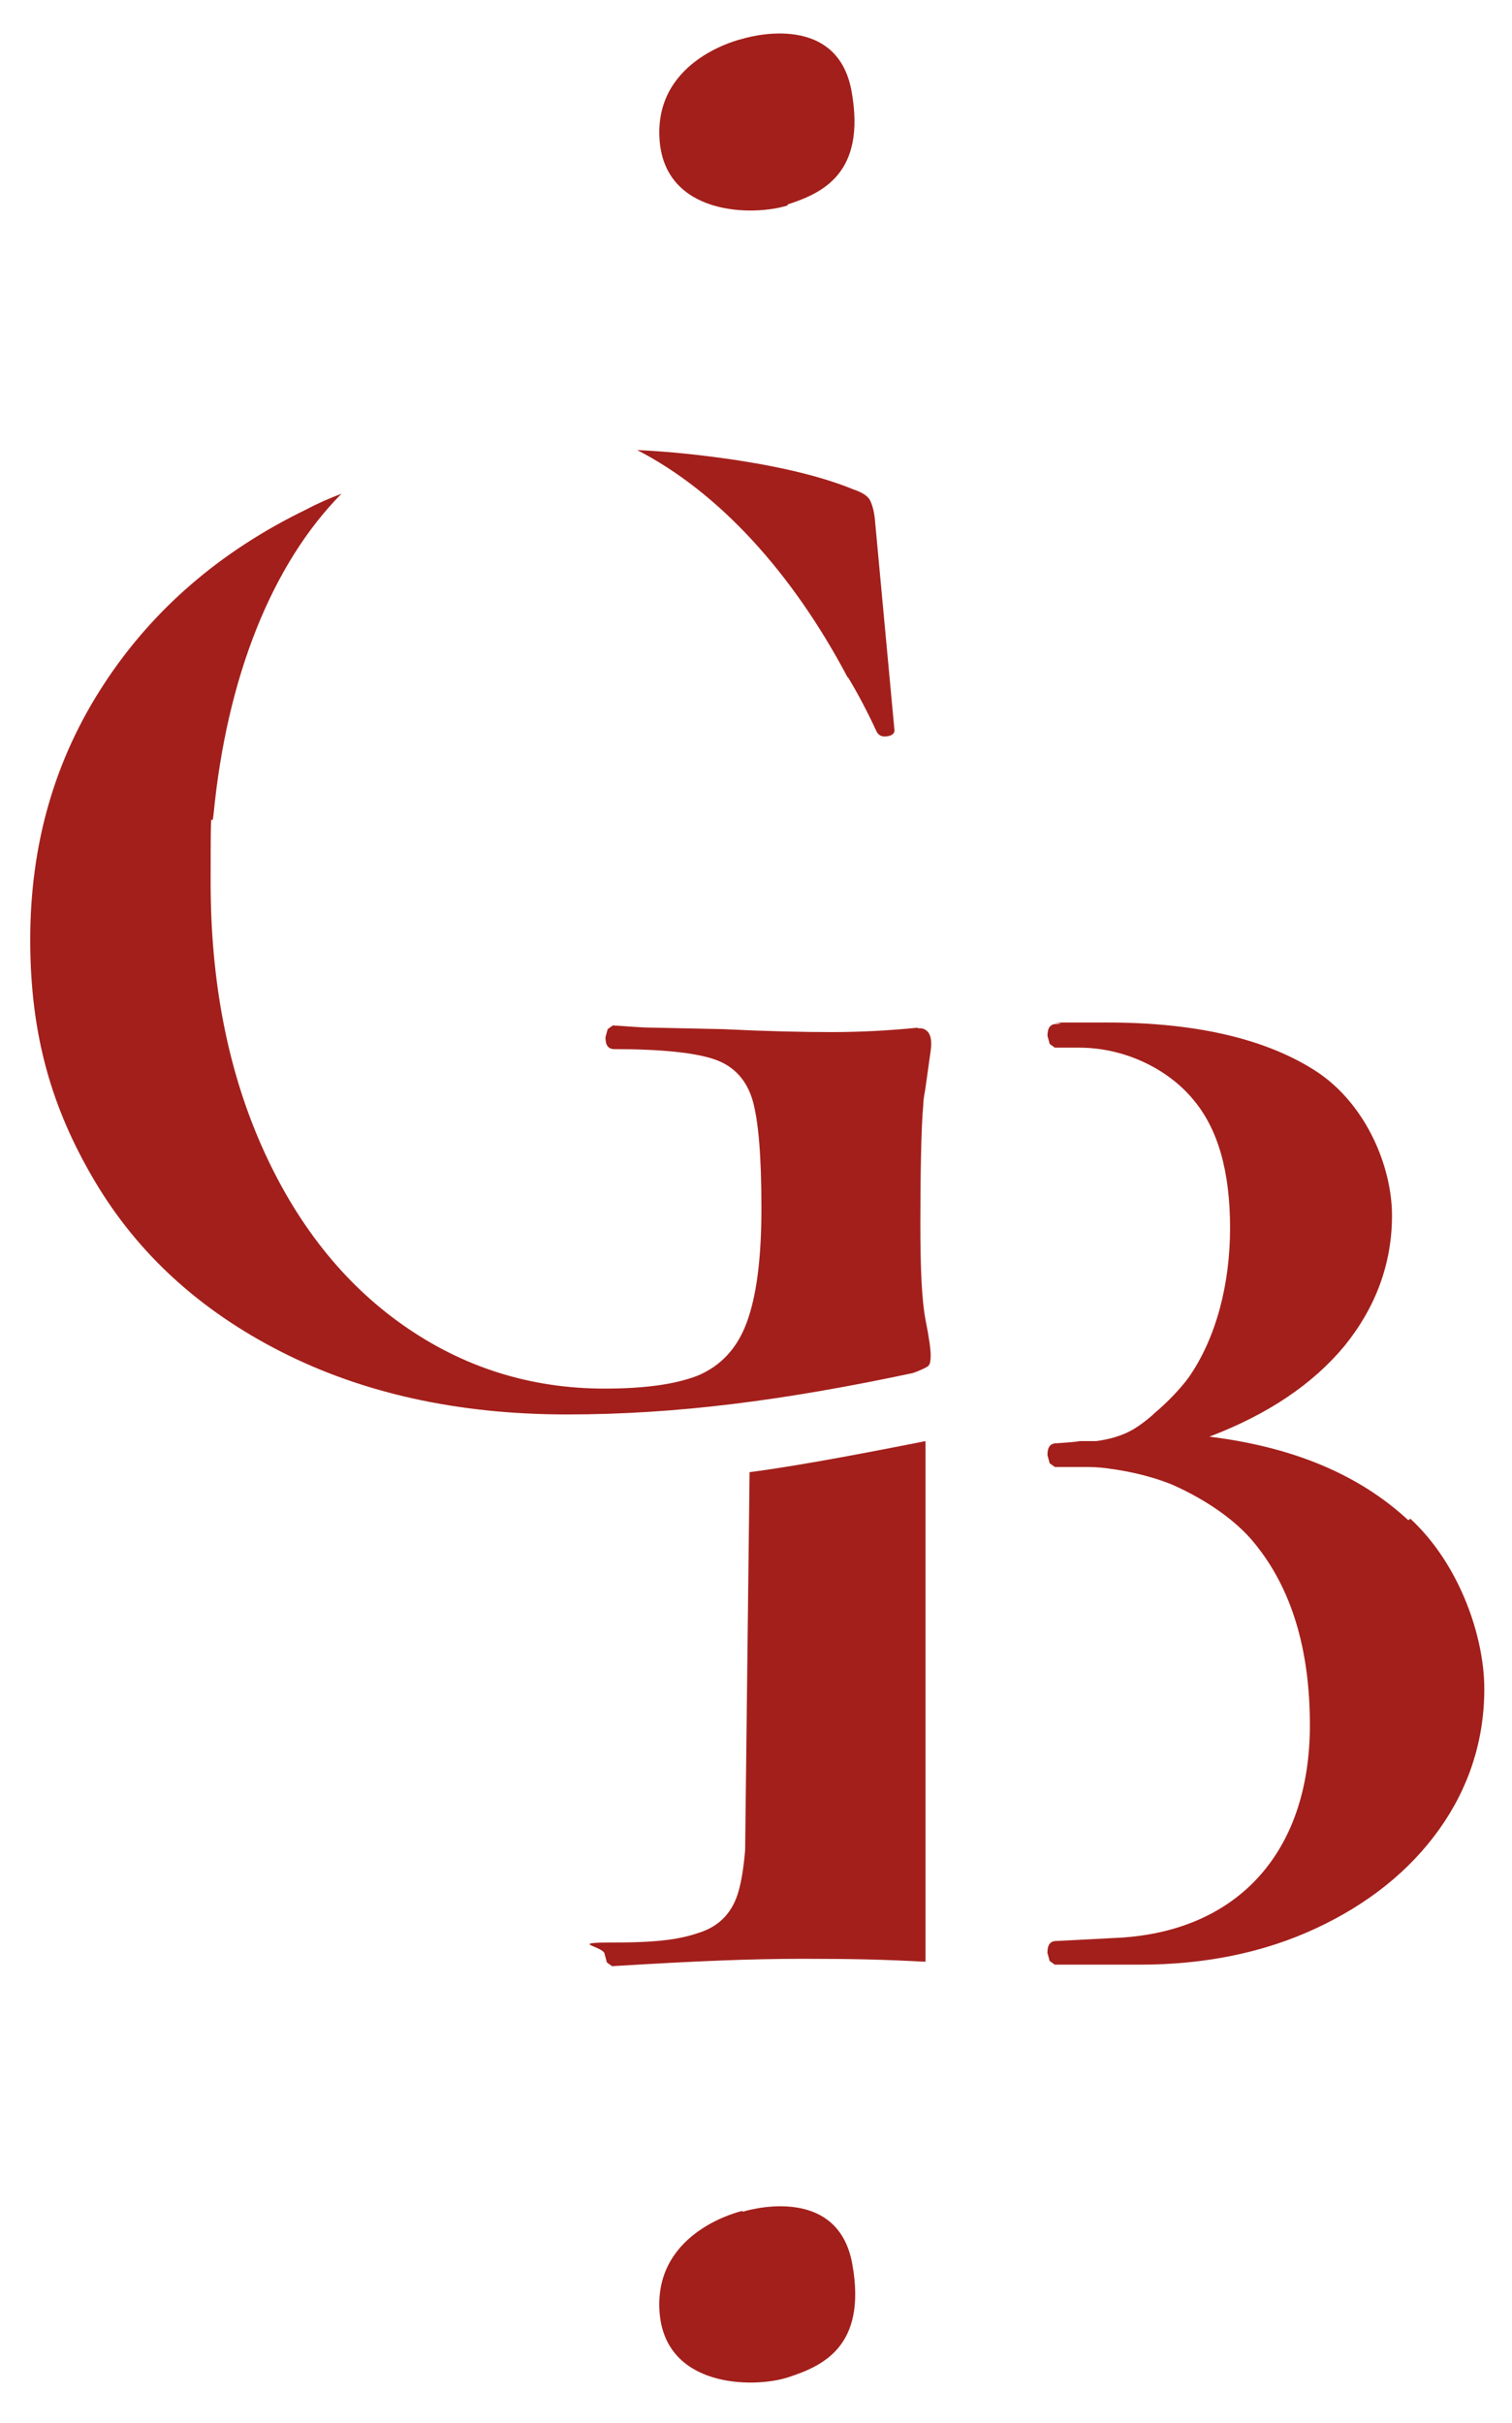
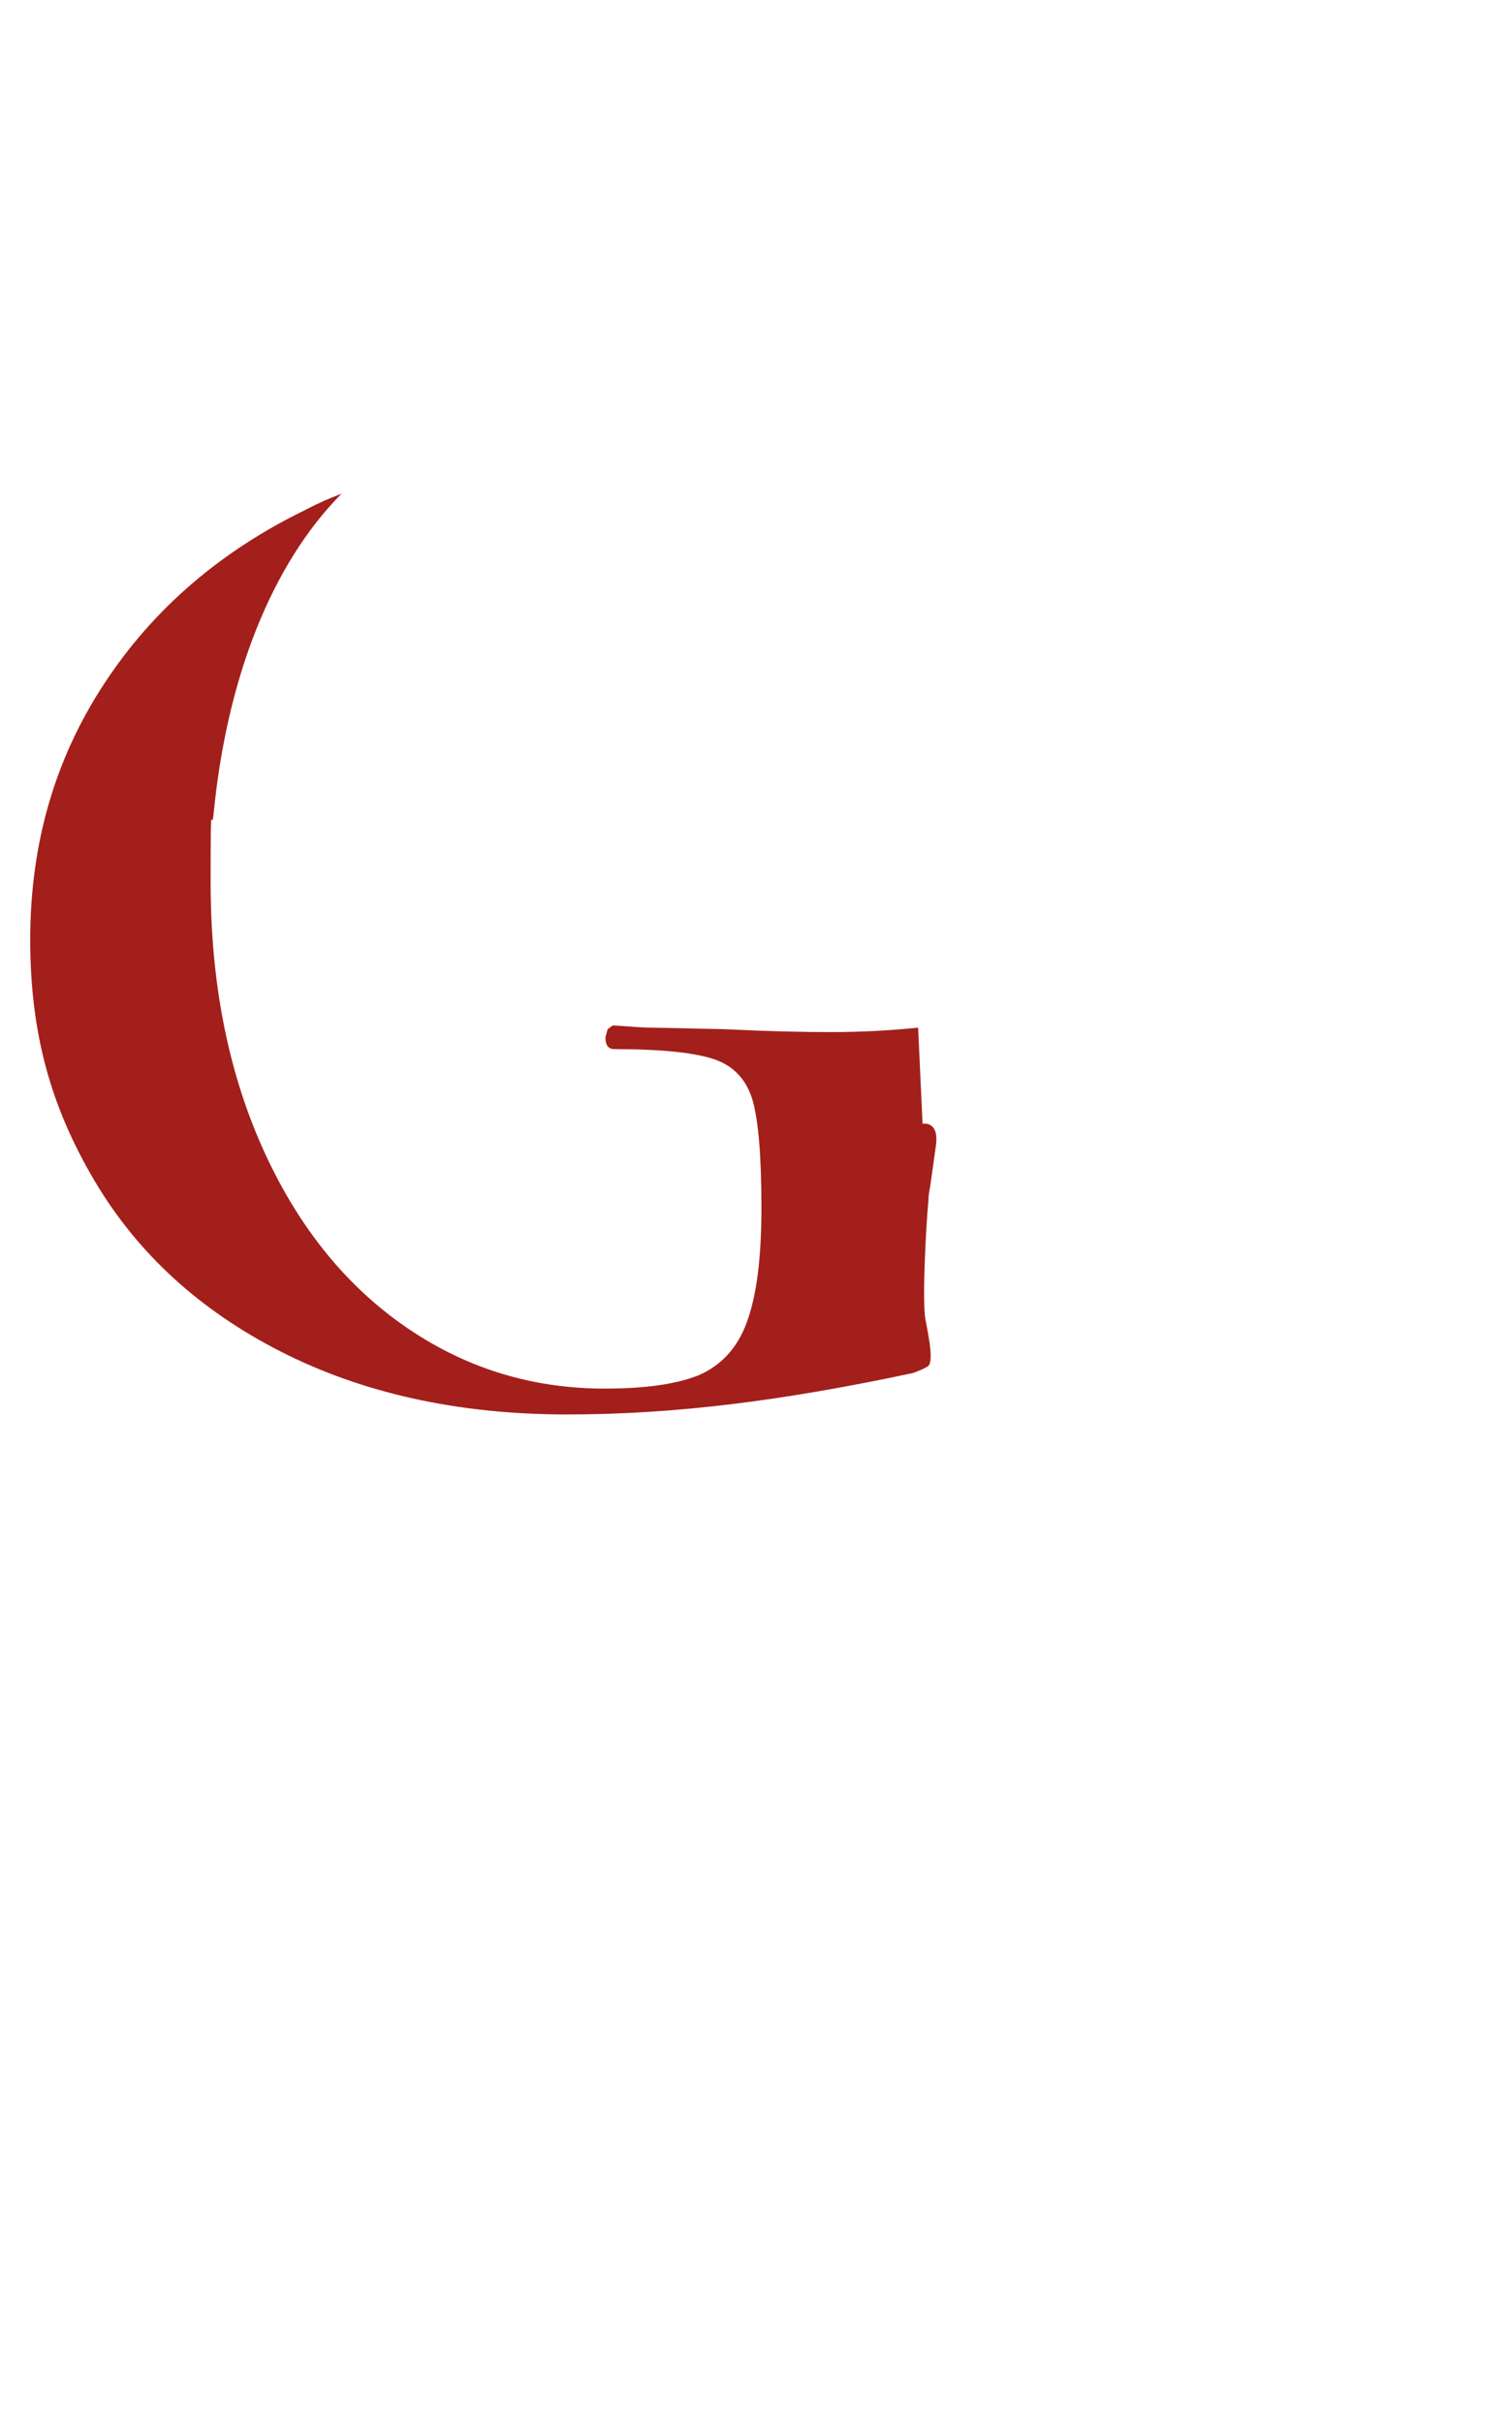
<svg xmlns="http://www.w3.org/2000/svg" version="1.1" id="Calque_1" x="0px" y="0px" width="51.812px" height="83.012px" viewBox="0 0 51.812 83.012" enable-background="new 0 0 51.812 83.012" xml:space="preserve">
-   <path fill="#A31F1B" d="M29.055,23.196c0.355,0.583,0.684,1.216,0.988,1.875c0.076,0.127,0.177,0.177,0.355,0.152  c0.177-0.025,0.253-0.101,0.253-0.203l-0.659-7.094c-0.025-0.38-0.101-0.633-0.177-0.785c-0.076-0.152-0.279-0.279-0.583-0.38  c-0.988-0.405-2.305-0.735-3.927-0.988c-1.165-0.177-2.331-0.304-3.471-0.355c2.761,1.419,5.295,4.155,7.22,7.803L29.055,23.196z" />
-   <path fill="#A31F1B" d="M25.686,50.43l-0.152,12.946c-0.051,0.608-0.127,1.064-0.228,1.419c-0.203,0.709-0.633,1.165-1.292,1.393  c-0.659,0.228-1.343,0.355-2.989,0.355s-0.304,0.127-0.304,0.405l0.076,0.279l0.177,0.127c2.888-0.177,4.763-0.253,6.536-0.253  s2.761,0.025,4.205,0.101V49.366l-0.38,0.076C30.297,49.645,27.484,50.202,25.686,50.43L25.686,50.43z" />
-   <path fill="#A31F1B" d="M31.462,35.204c-1.013,0.101-2.001,0.152-2.964,0.152c-0.963,0-2.153-0.025-3.724-0.101l-2.381-0.051  c-0.456,0-0.912-0.051-1.393-0.076l-0.177,0.127l-0.076,0.279c0,0.279,0.101,0.405,0.304,0.405c1.647,0,2.787,0.127,3.445,0.355  c0.659,0.228,1.089,0.709,1.292,1.393c0.203,0.709,0.304,1.925,0.304,3.699c0,1.773-0.177,3.04-0.507,3.927  c-0.329,0.887-0.887,1.469-1.647,1.799c-0.76,0.304-1.824,0.456-3.217,0.456c-2.559,0-4.864-0.735-6.916-2.179  c-2.052-1.444-3.673-3.496-4.839-6.131s-1.748-5.649-1.748-9.019s0.025-1.596,0.101-2.356l0,0c0.456-4.687,2.001-8.563,4.383-10.97  c-0.405,0.152-0.811,0.329-1.191,0.532c-2.939,1.419-5.269,3.42-6.942,5.979c-1.697,2.584-2.533,5.497-2.533,8.766  c0,3.268,0.735,5.776,2.204,8.259c1.469,2.483,3.597,4.433,6.384,5.852s6.055,2.153,9.804,2.153s7.448-0.481,11.856-1.419  c0.279-0.101,0.431-0.177,0.507-0.228s0.101-0.177,0.101-0.38c0-0.203-0.051-0.583-0.177-1.216  c-0.127-0.659-0.177-1.748-0.177-3.268s0.025-3.344,0.101-4.104c0-0.203,0.051-0.405,0.076-0.583l0.177-1.267  c0.127-0.887-0.456-0.76-0.456-0.76L31.462,35.204z" />
-   <path fill="#A31F1B" d="M48.258,52.077c-1.697-1.571-3.952-2.508-6.815-2.863c2.001-0.76,3.547-1.799,4.636-3.116  c1.064-1.317,1.621-2.812,1.621-4.459s-0.861-3.775-2.559-4.915c-1.697-1.115-4.104-1.697-7.195-1.697s-1.089,0-1.748,0.051l0,0  c-0.203,0-0.304,0.127-0.304,0.405l0.076,0.279l0.177,0.127h0.836l0,0c1.596,0,3.065,0.76,3.901,1.773  c0.861,1.013,1.267,2.483,1.267,4.408c0,1.925-0.481,3.775-1.419,5.117c-0.279,0.38-0.709,0.836-1.191,1.241l-0.051,0.051  c-0.203,0.177-0.405,0.329-0.608,0.456c-0.456,0.279-0.937,0.38-1.317,0.431h-0.583c0,0.025-0.785,0.076-0.785,0.076  c-0.203,0-0.304,0.127-0.304,0.405l0.076,0.279l0.177,0.127h0.836l0,0h0.177c0.177,0,0.456,0,0.811,0.051  c0.583,0.076,1.393,0.228,2.204,0.557c1.14,0.507,2.179,1.216,2.812,2.001c1.267,1.545,1.9,3.623,1.9,6.232  c0,4.459-2.584,7.144-6.739,7.296l-1.951,0.101c-0.203,0-0.304,0.127-0.304,0.405l0.076,0.279l0.177,0.127h2.508  c0.127,0,0.279,0,0.405,0c2.204,0,4.231-0.405,6.029-1.241c1.799-0.836,3.217-1.976,4.231-3.395c1.013-1.419,1.545-3.04,1.545-4.813  s-0.836-4.256-2.533-5.827L48.258,52.077z" />
-   <path fill="#A31F1B" d="M26.978,7.008c1.165-0.38,2.711-1.039,2.204-3.876s-3.749-1.799-3.749-1.799s-2.964,0.659-2.837,3.369  c0.127,2.711,3.243,2.711,4.408,2.331L26.978,7.008z" />
-   <path fill="#A31F1B" d="M25.432,75.739c0,0-2.964,0.659-2.837,3.369c0.127,2.711,3.243,2.711,4.408,2.331  c1.165-0.38,2.711-1.039,2.204-3.876c-0.507-2.837-3.749-1.799-3.749-1.799L25.432,75.739z" />
+   <path fill="#A31F1B" d="M31.462,35.204c-1.013,0.101-2.001,0.152-2.964,0.152c-0.963,0-2.153-0.025-3.724-0.101l-2.381-0.051  c-0.456,0-0.912-0.051-1.393-0.076l-0.177,0.127l-0.076,0.279c0,0.279,0.101,0.405,0.304,0.405c1.647,0,2.787,0.127,3.445,0.355  c0.659,0.228,1.089,0.709,1.292,1.393c0.203,0.709,0.304,1.925,0.304,3.699c0,1.773-0.177,3.04-0.507,3.927  c-0.329,0.887-0.887,1.469-1.647,1.799c-0.76,0.304-1.824,0.456-3.217,0.456c-2.559,0-4.864-0.735-6.916-2.179  c-2.052-1.444-3.673-3.496-4.839-6.131s-1.748-5.649-1.748-9.019s0.025-1.596,0.101-2.356l0,0c0.456-4.687,2.001-8.563,4.383-10.97  c-0.405,0.152-0.811,0.329-1.191,0.532c-2.939,1.419-5.269,3.42-6.942,5.979c-1.697,2.584-2.533,5.497-2.533,8.766  c0,3.268,0.735,5.776,2.204,8.259c1.469,2.483,3.597,4.433,6.384,5.852s6.055,2.153,9.804,2.153s7.448-0.481,11.856-1.419  c0.279-0.101,0.431-0.177,0.507-0.228s0.101-0.177,0.101-0.38c0-0.203-0.051-0.583-0.177-1.216  s0.025-3.344,0.101-4.104c0-0.203,0.051-0.405,0.076-0.583l0.177-1.267  c0.127-0.887-0.456-0.76-0.456-0.76L31.462,35.204z" />
</svg>